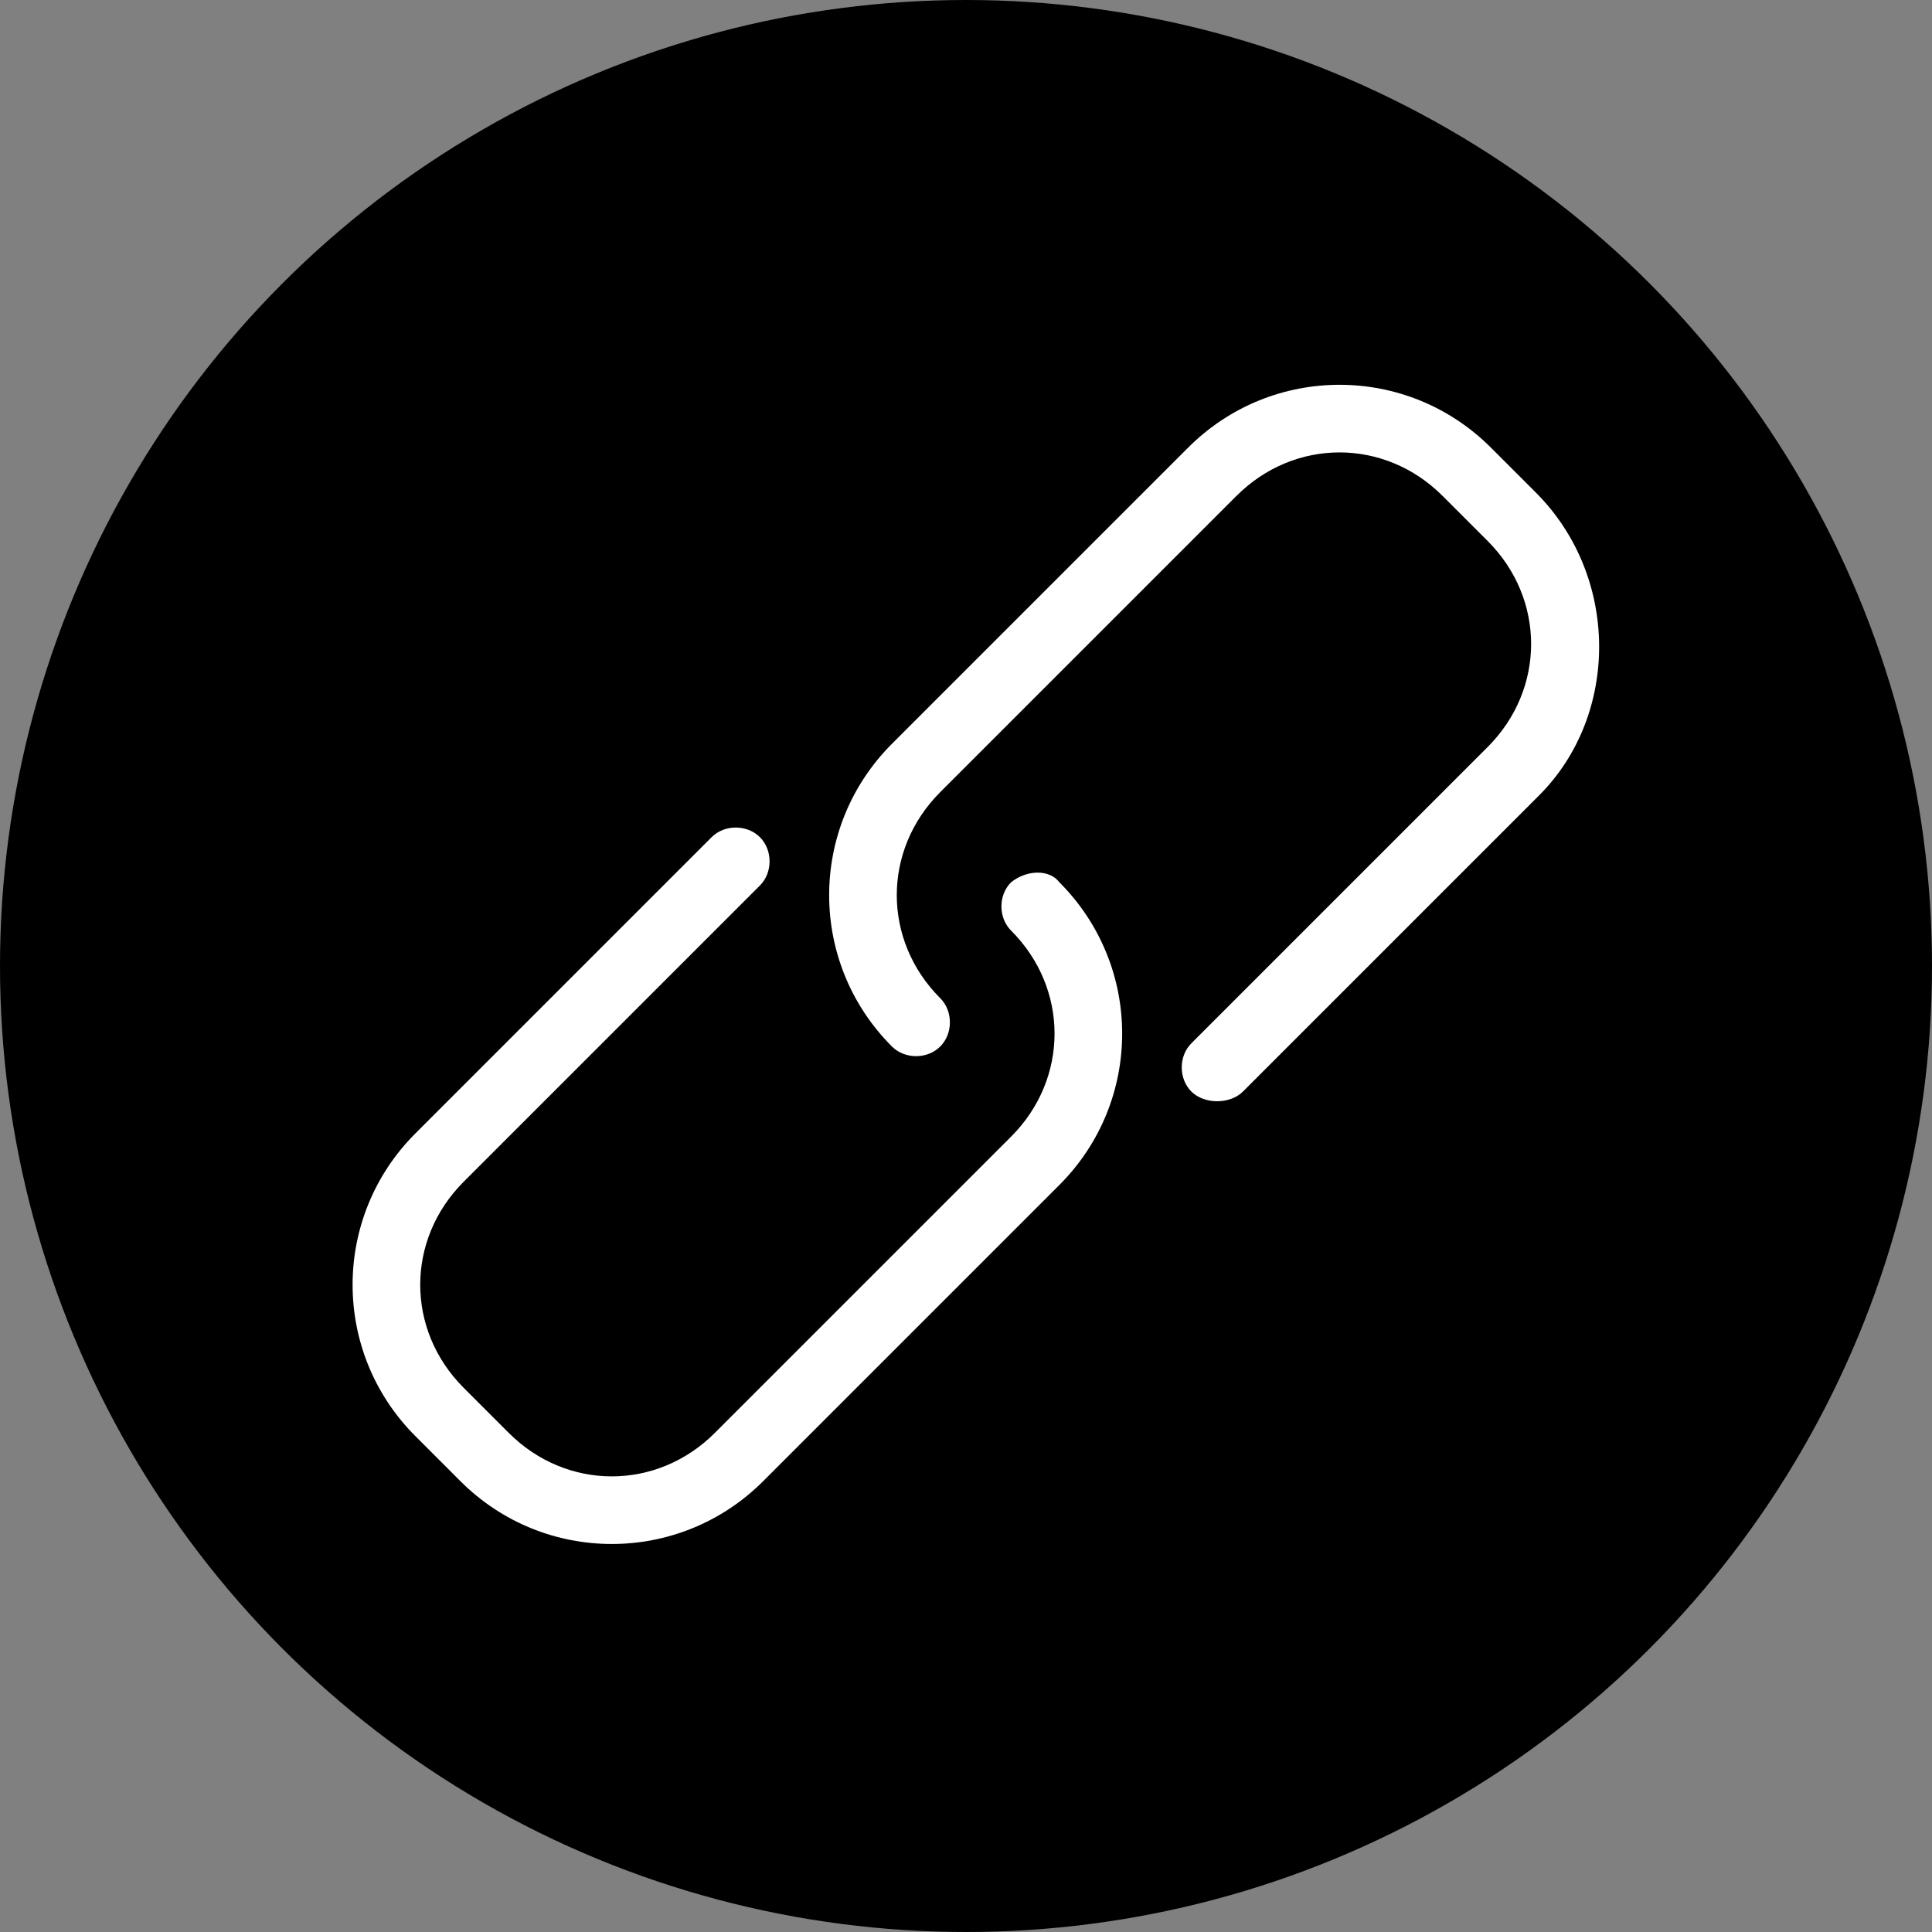
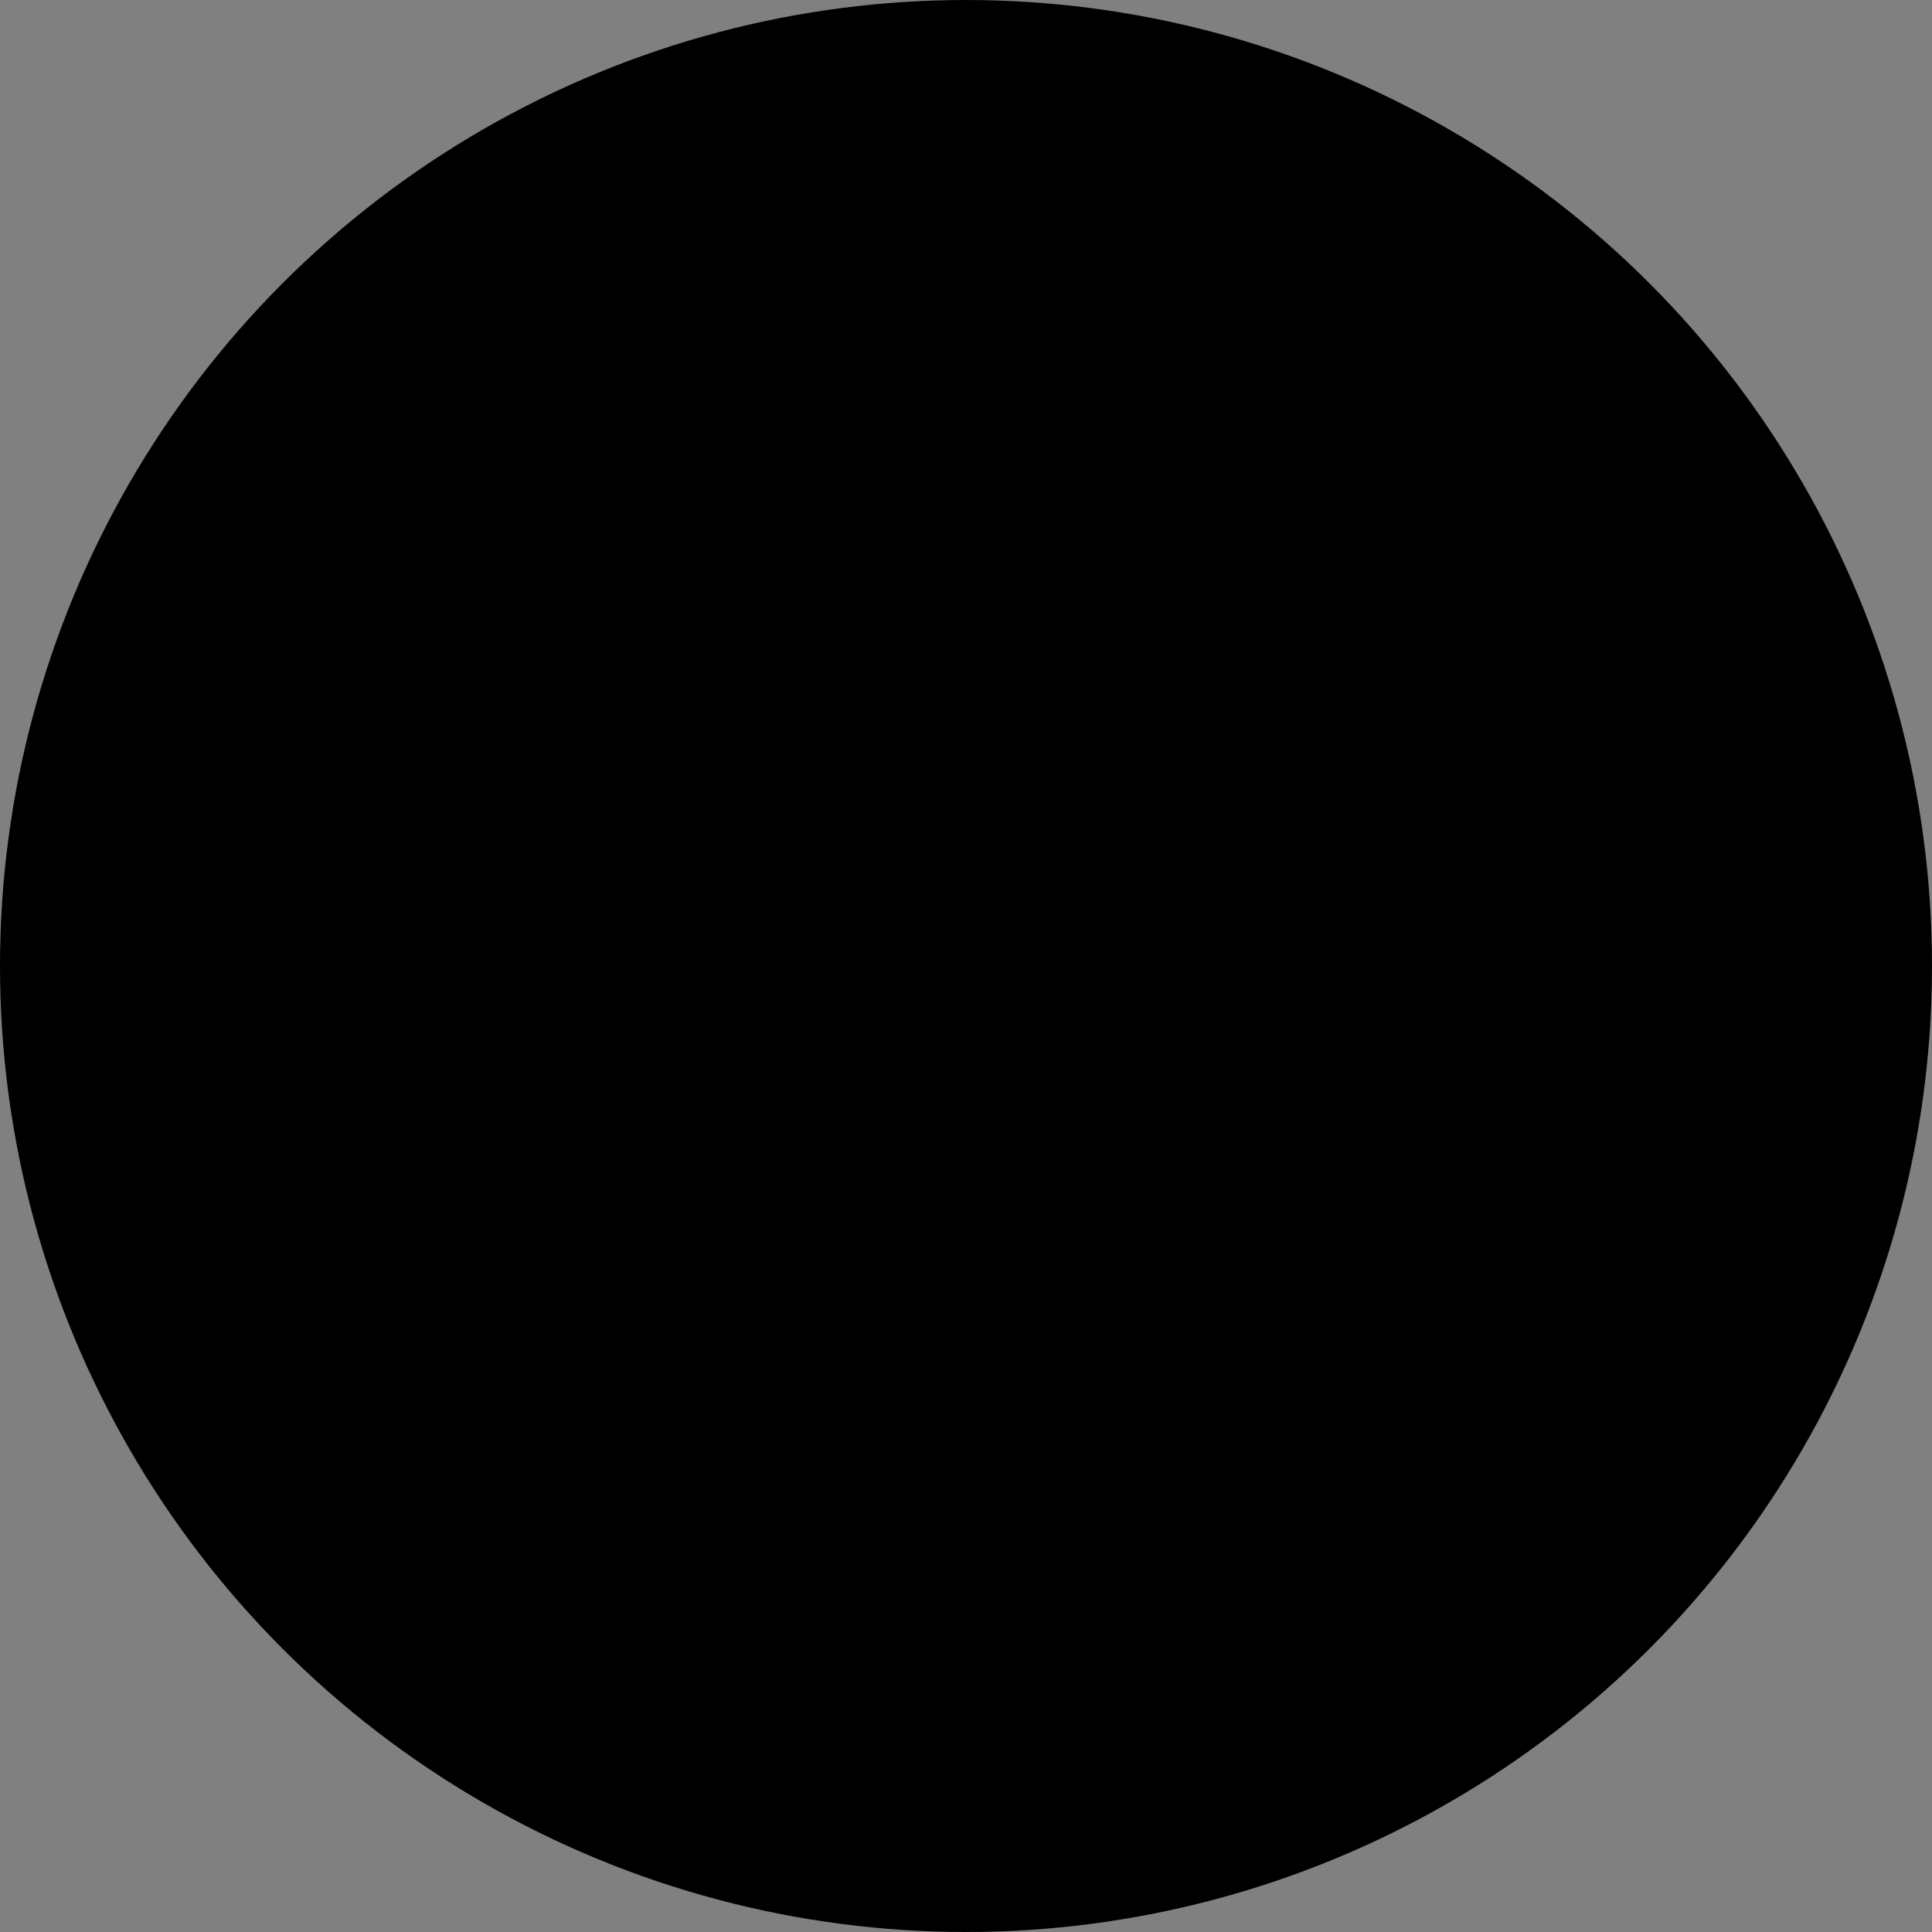
<svg xmlns="http://www.w3.org/2000/svg" version="1.1" id="Livello_1" x="0px" y="0px" width="60px" height="60px" viewBox="0 0 60 60" style="enable-background:new 0 0 60 60;" xml:space="preserve">
  <rect x="0" y="0" width="60" height="60" fill="#808080" stroke="none" />
  <style type="text/css">
	.st0{fill:#FFFFFF;}
</style>
  <g id="group-22" transform="translate(1377 2239)">
    <circle id="ellipse-5" cx="-1347" cy="-2209" r="30" />
    <g id="link" transform="translate(1493 917.4)">
      <g id="group" transform="translate(0 16.6)">
        <g id="group-2" transform="translate(0 0)">
-           <path id="path" class="st0" d="M-2838.6-3145.6c-0.4,0.4-0.4,1.1,0,1.5c0,0,0,0,0,0c1.8,1.8,1.8,4.6,0,6.4l-9.2,9.2      c-1.8,1.8-4.6,1.8-6.4,0l-1.4-1.4c-1.8-1.8-1.8-4.6,0-6.4l9.2-9.2c0.4-0.4,0.4-1.1,0-1.5c-0.4-0.4-1.1-0.4-1.5,0l-9.2,9.2      c-2.6,2.6-2.6,6.8,0,9.4c0,0,0,0,0,0l1.4,1.4c2.6,2.6,6.8,2.6,9.4,0l9.2-9.2c2.6-2.6,2.6-6.8,0-9.4      C-2837.4-3146-2838.1-3146-2838.6-3145.6C-2838.6-3145.6-2838.6-3145.6-2838.6-3145.6z" />
-           <path id="path-2" class="st0" d="M-2822.3-3157.7l-1.4-1.4c-2.6-2.6-6.8-2.6-9.4,0l-9.2,9.2c-2.6,2.6-2.6,6.8,0,9.4      c0.4,0.4,1.1,0.4,1.5,0c0.4-0.4,0.4-1.1,0-1.5c-1.8-1.8-1.8-4.6,0-6.4l9.2-9.2c1.8-1.8,4.6-1.8,6.4,0l1.4,1.4      c1.8,1.8,1.8,4.6,0,6.4l-9.2,9.2c-0.4,0.4-0.4,1.1,0,1.5c0.2,0.2,0.5,0.3,0.8,0.3c0.3,0,0.6-0.1,0.8-0.3l9.2-9.2      C-2819.7-3150.8-2819.7-3155.1-2822.3-3157.7z" />
-         </g>
+           </g>
      </g>
    </g>
  </g>
</svg>